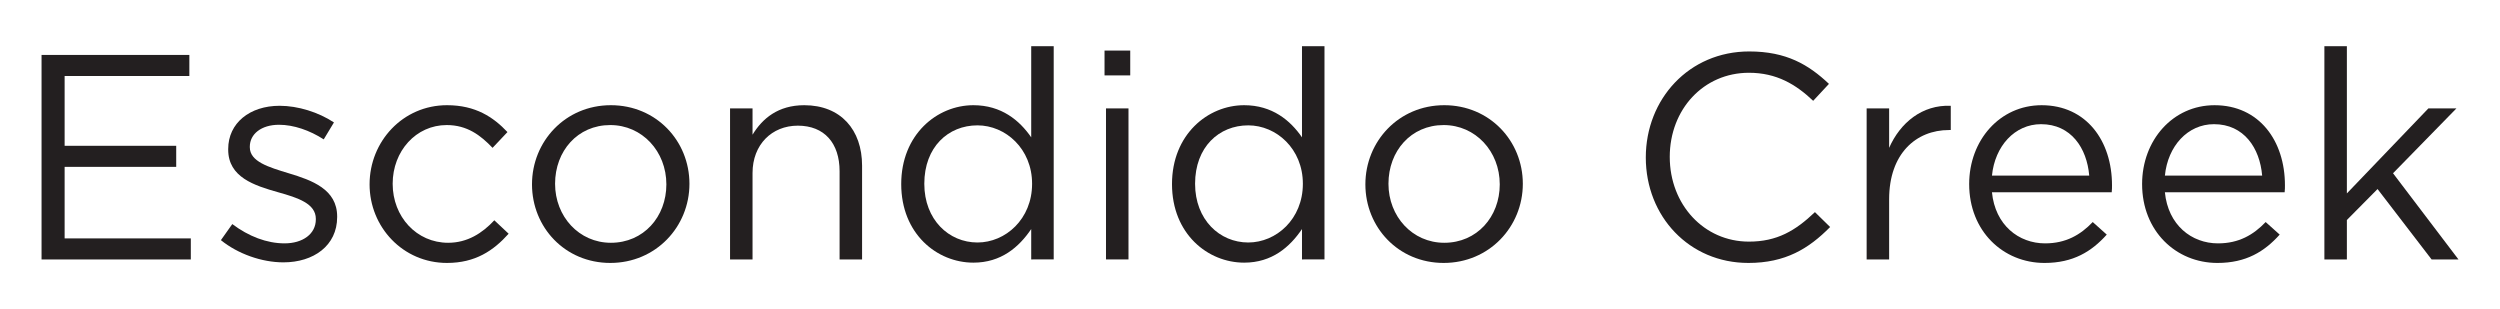
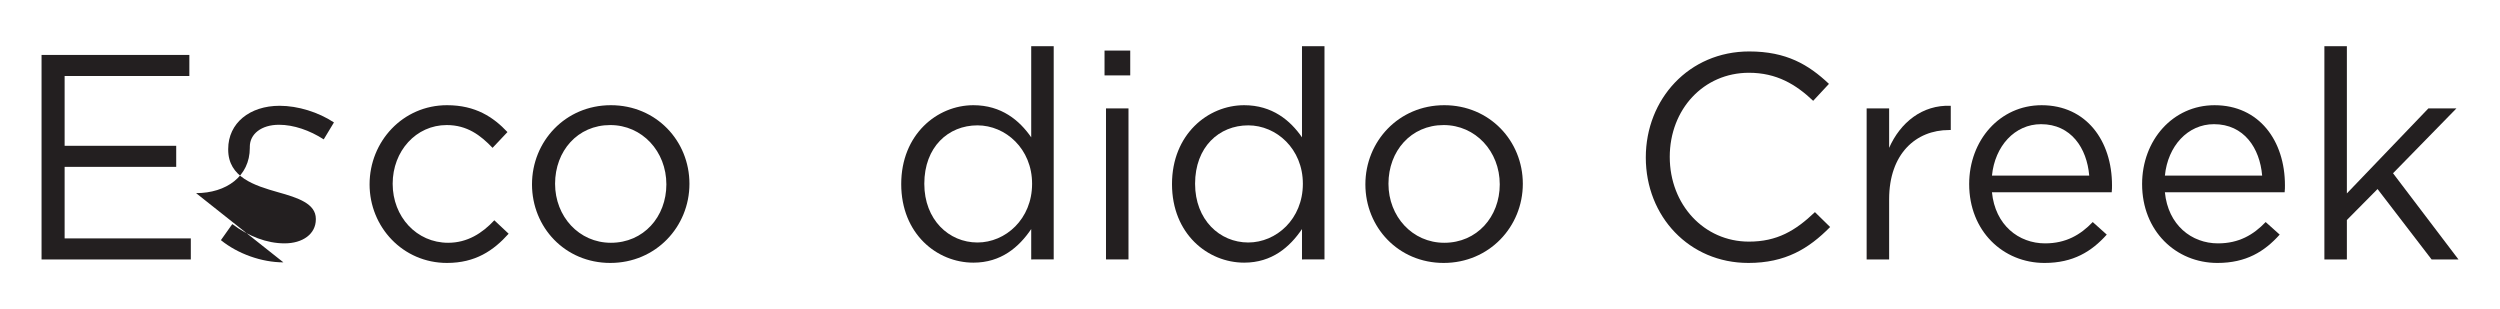
<svg xmlns="http://www.w3.org/2000/svg" viewBox="0 0 331 40.928">
  <g fill="#231f20">
    <path d="m25.07 10.061h-16.514v9.243h14.774v2.785h-14.774v9.476h16.708v2.785h-19.763v-27.073h19.57z" />
-     <path d="m37.523 34.736c-2.862 0-6.033-1.122-8.276-2.94l1.508-2.127c2.166 1.625 4.564 2.553 6.923 2.553 2.398 0 4.138-1.238 4.138-3.171v-.077c0-2.011-2.359-2.785-4.989-3.519-3.133-.89-6.614-1.972-6.614-5.647v-.077c0-3.442 2.862-5.724 6.807-5.724 2.437 0 5.144.851 7.194 2.204l-1.354 2.243c-1.856-1.199-3.984-1.934-5.917-1.934-2.359 0-3.868 1.238-3.868 2.901v.077c0 1.895 2.475 2.63 5.144 3.442 3.094.928 6.42 2.127 6.42 5.724v.077c0 3.79-3.133 5.995-7.116 5.995z" />
+     <path d="m37.523 34.736c-2.862 0-6.033-1.122-8.276-2.94l1.508-2.127c2.166 1.625 4.564 2.553 6.923 2.553 2.398 0 4.138-1.238 4.138-3.171v-.077c0-2.011-2.359-2.785-4.989-3.519-3.133-.89-6.614-1.972-6.614-5.647v-.077c0-3.442 2.862-5.724 6.807-5.724 2.437 0 5.144.851 7.194 2.204l-1.354 2.243c-1.856-1.199-3.984-1.934-5.917-1.934-2.359 0-3.868 1.238-3.868 2.901v.077v.077c0 3.79-3.133 5.995-7.116 5.995z" />
    <path d="m59.181 34.813c-5.84 0-10.249-4.757-10.249-10.404 0-5.685 4.409-10.481 10.249-10.481 3.79 0 6.149 1.586 8.006 3.558l-1.972 2.088c-1.586-1.663-3.365-3.017-6.072-3.017-4.061 0-7.155 3.442-7.155 7.774 0 4.37 3.171 7.812 7.348 7.812 2.553 0 4.525-1.276 6.111-2.978l1.895 1.779c-2.011 2.243-4.409 3.868-8.161 3.868z" />
    <path d="m80.801 34.813c-5.995 0-10.365-4.718-10.365-10.404s4.409-10.481 10.442-10.481c5.995 0 10.404 4.718 10.404 10.404s-4.448 10.481-10.481 10.481zm0-18.255c-4.332 0-7.309 3.442-7.309 7.774s3.171 7.812 7.387 7.812c4.332 0 7.348-3.442 7.348-7.735 0-4.37-3.21-7.851-7.426-7.851z" />
-     <path d="m99.636 34.349h-2.978v-19.995h2.978v3.481c1.315-2.166 3.403-3.906 6.845-3.906 4.834 0 7.658 3.249 7.658 8.006v12.415h-2.978v-11.68c0-3.713-2.011-6.033-5.53-6.033-3.442 0-5.995 2.514-5.995 6.265v11.448z" />
    <path d="m136.533 34.349v-4.022c-1.625 2.398-3.984 4.448-7.658 4.448-4.796 0-9.553-3.79-9.553-10.404 0-6.575 4.757-10.442 9.553-10.442 3.713 0 6.111 2.011 7.658 4.254v-12.067h2.978v28.233zm-7.116-17.752c-3.868 0-7.039 2.862-7.039 7.735 0 4.757 3.249 7.774 7.039 7.774 3.713 0 7.232-3.094 7.232-7.774 0-4.641-3.519-7.735-7.232-7.735z" />
    <path d="m146.24 9.983v-3.287h3.403v3.287zm.194 24.365v-19.995h2.978v19.995h-2.978z" />
    <path d="m172.384 34.349v-4.022c-1.625 2.398-3.983 4.448-7.658 4.448-4.796 0-9.553-3.79-9.553-10.404 0-6.575 4.757-10.442 9.553-10.442 3.713 0 6.111 2.011 7.658 4.254v-12.067h2.978v28.233zm-7.116-17.752c-3.868 0-7.039 2.862-7.039 7.735 0 4.757 3.249 7.774 7.039 7.774 3.713 0 7.232-3.094 7.232-7.774 0-4.641-3.519-7.735-7.232-7.735z" />
    <path d="m191.141 34.813c-5.995 0-10.365-4.718-10.365-10.404s4.409-10.481 10.442-10.481c5.995 0 10.404 4.718 10.404 10.404s-4.448 10.481-10.481 10.481zm0-18.255c-4.332 0-7.309 3.442-7.309 7.774s3.171 7.812 7.387 7.812c4.332 0 7.348-3.442 7.348-7.735 0-4.37-3.21-7.851-7.426-7.851z" />
    <path d="m231.479 34.813c-7.812 0-13.575-6.149-13.575-13.962 0-7.735 5.724-14.039 13.691-14.039 4.912 0 7.851 1.74 10.558 4.293l-2.088 2.243c-2.282-2.166-4.835-3.713-8.509-3.713-5.995 0-10.481 4.834-10.481 11.139s4.525 11.216 10.481 11.216c3.713 0 6.149-1.431 8.741-3.906l2.011 1.972c-2.823 2.862-5.917 4.757-10.829 4.757z" />
    <path d="m250.121 34.349h-2.978v-19.995h2.978v5.221c1.47-3.326 4.37-5.724 8.16-5.569v3.21h-.232c-4.37 0-7.928 3.133-7.928 9.166v7.967z" />
    <path d="m270.774 32.222c2.746 0 4.68-1.122 6.304-2.823l1.856 1.663c-2.011 2.243-4.448 3.752-8.238 3.752-5.492 0-9.978-4.216-9.978-10.442 0-5.801 4.061-10.442 9.591-10.442 5.917 0 9.32 4.718 9.32 10.597 0 .271 0 .58-.038.928h-15.857c.425 4.332 3.519 6.768 7.039 6.768zm5.84-8.973c-.309-3.636-2.398-6.807-6.381-6.807-3.481 0-6.111 2.901-6.497 6.807z" />
    <path d="m293.67 32.222c2.746 0 4.679-1.122 6.304-2.823l1.856 1.663c-2.011 2.243-4.448 3.752-8.238 3.752-5.492 0-9.978-4.216-9.978-10.442 0-5.801 4.061-10.442 9.591-10.442 5.917 0 9.321 4.718 9.321 10.597 0 .271 0 .58-.039.928h-15.857c.425 4.332 3.519 6.768 7.039 6.768zm5.84-8.973c-.309-3.636-2.398-6.807-6.381-6.807-3.481 0-6.111 2.901-6.497 6.807z" />
    <path d="m325.5 34.349h-3.558l-7.155-9.321-4.061 4.1v5.221h-2.978v-28.233h2.978v19.492l10.791-11.255h3.713l-8.393 8.586z" />
  </g>
</svg>